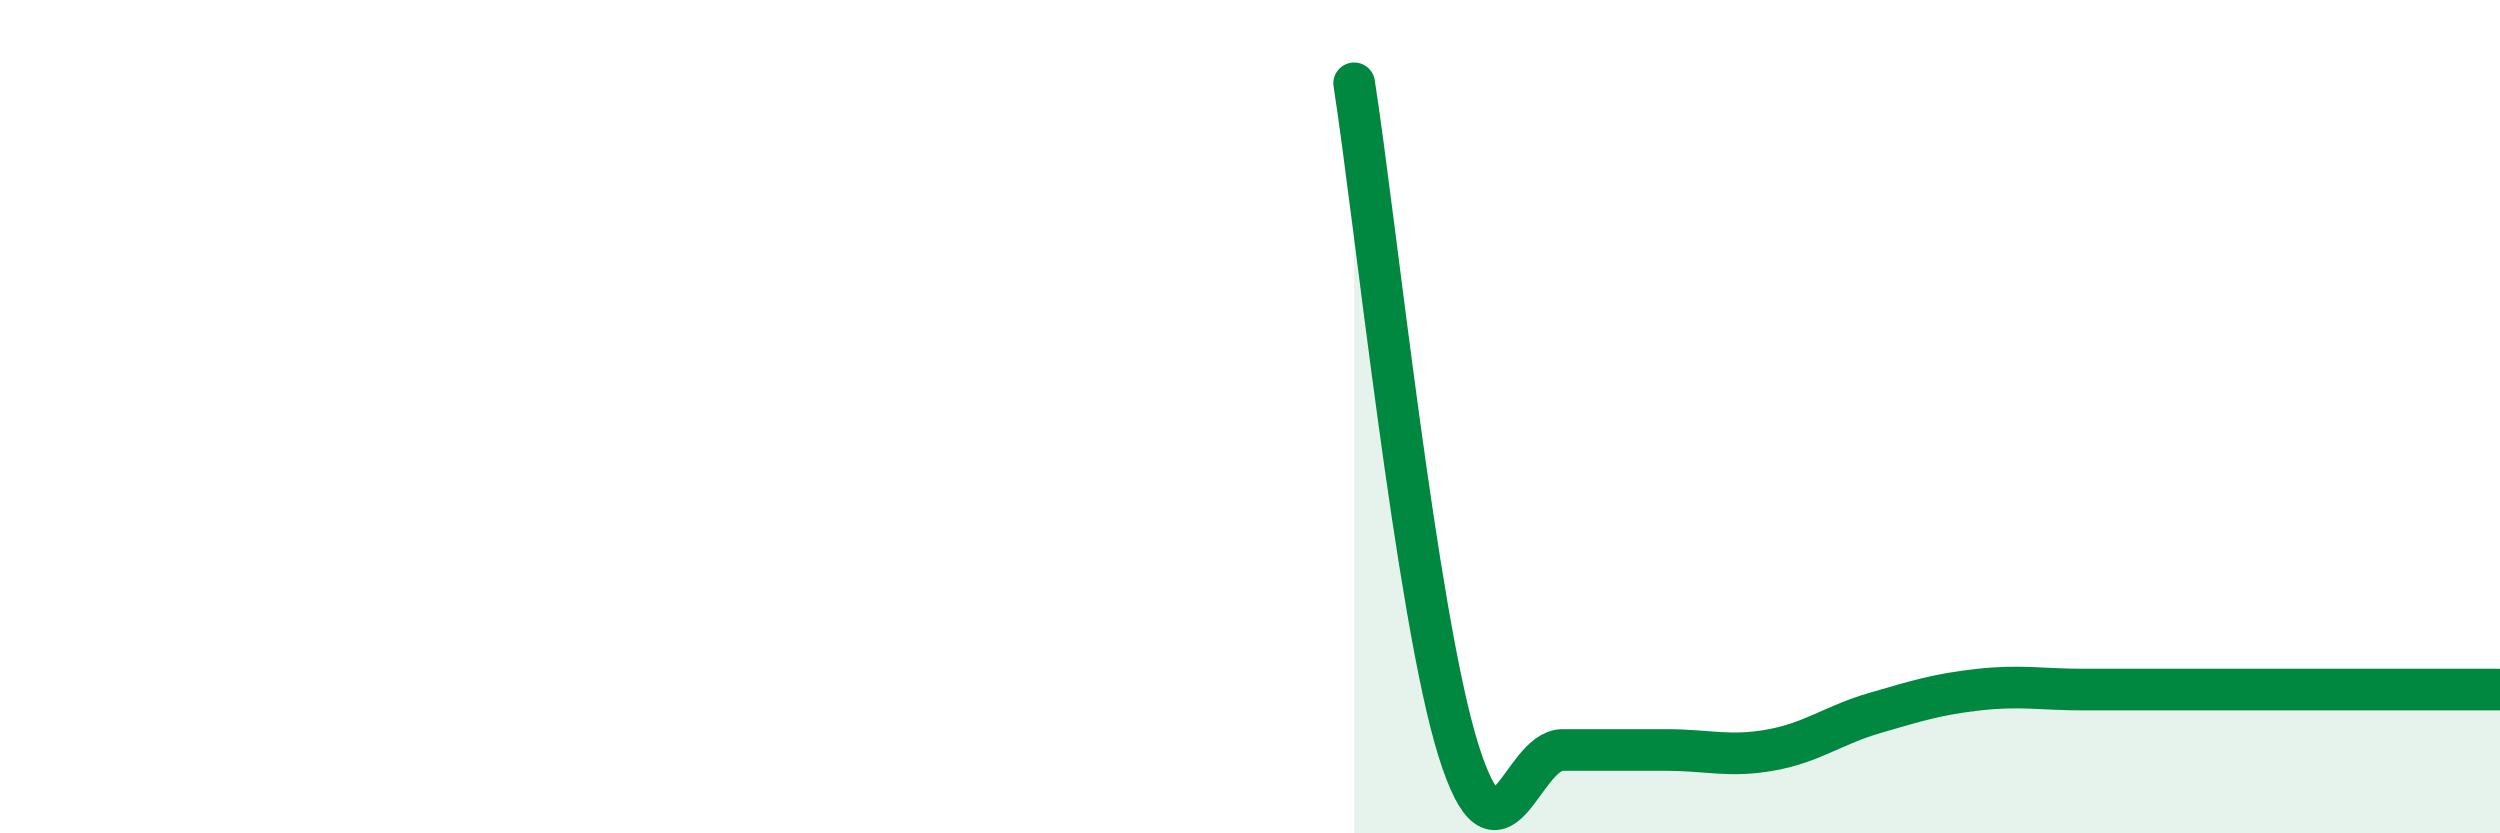
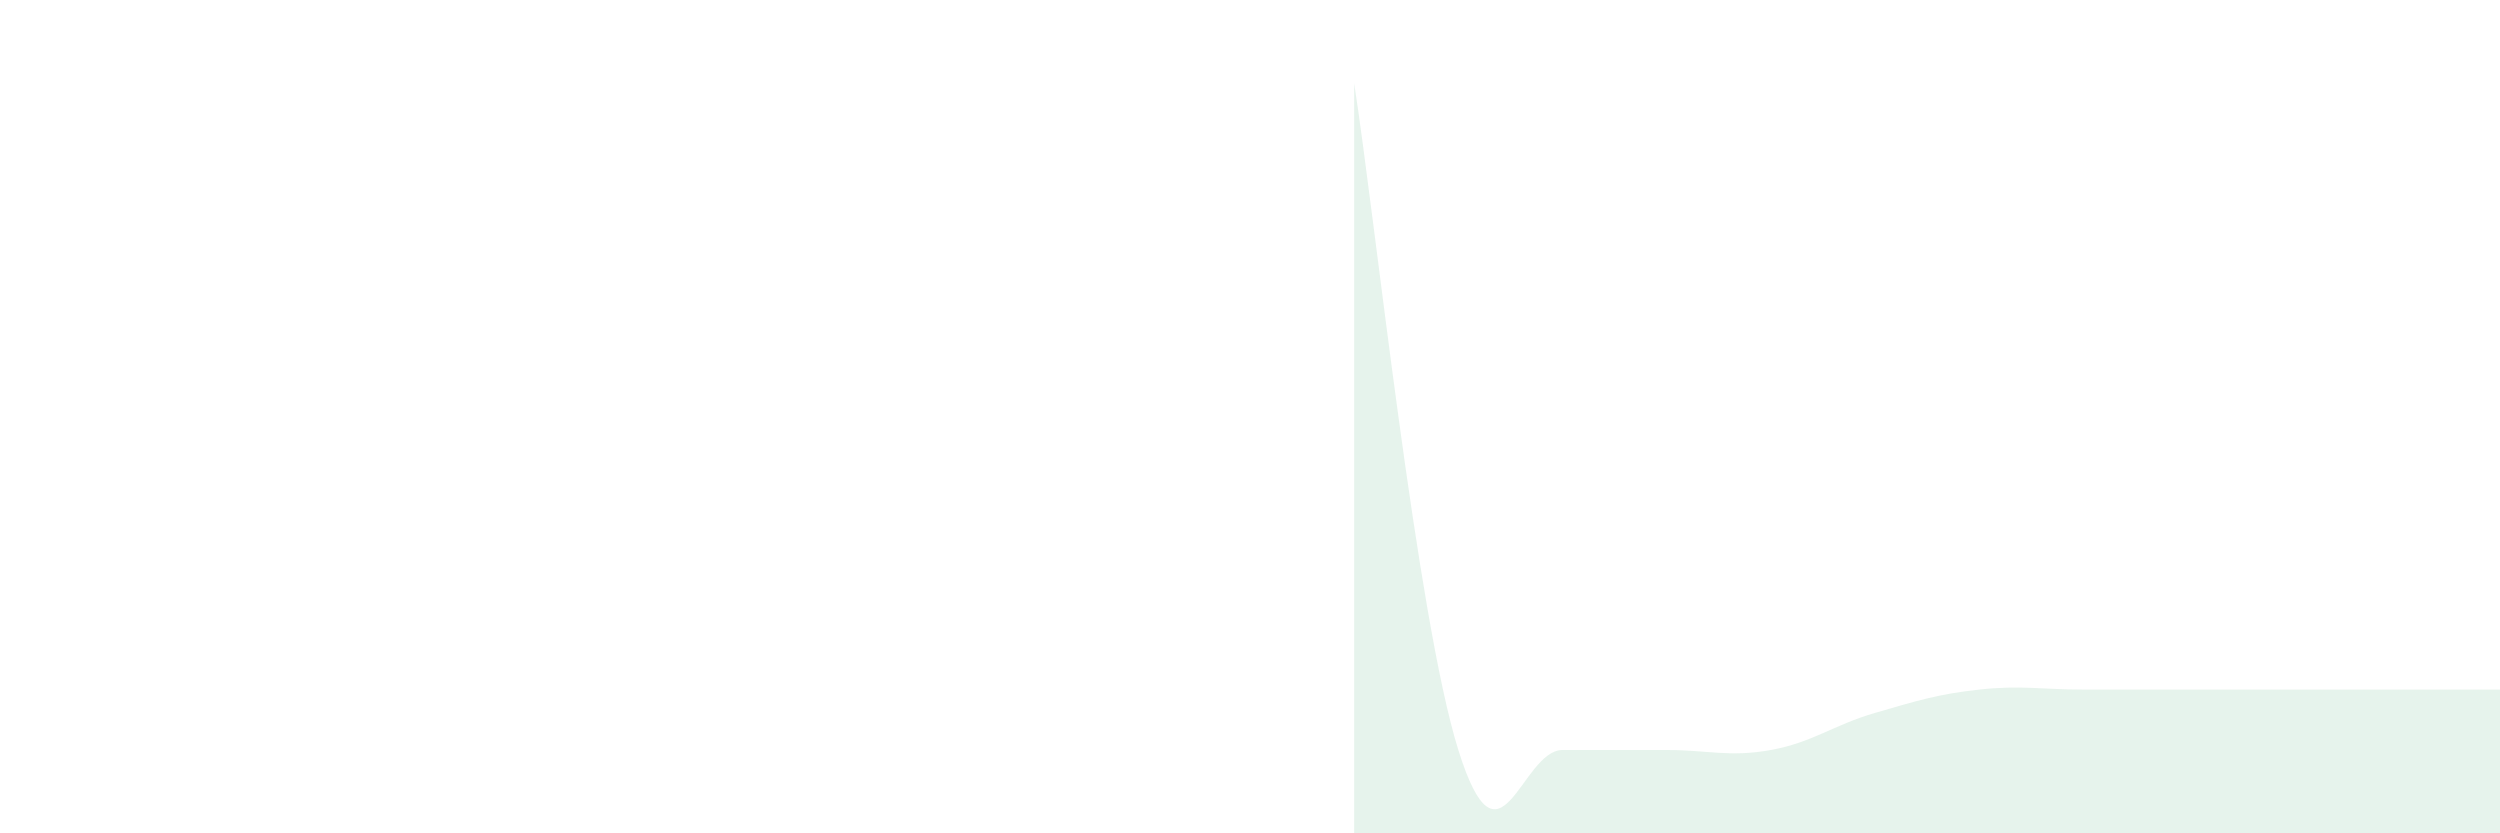
<svg xmlns="http://www.w3.org/2000/svg" width="60" height="20" viewBox="0 0 60 20">
  <path d="M 32.5,2 C 33,5.2 34,14.8 35,18 C 36,21.2 36.5,18 37.5,18 C 38.5,18 39,18 40,18 C 41,18 41.5,18.18 42.5,18 C 43.5,17.82 44,17.4 45,17.11 C 46,16.82 46.5,16.66 47.5,16.55 C 48.5,16.44 49,16.55 50,16.55 C 51,16.55 51.5,16.55 52.5,16.55 C 53.5,16.55 53.5,16.55 55,16.55 C 56.5,16.55 59,16.55 60,16.55L60 20L32.5 20Z" fill="#008740" opacity="0.1" stroke-linecap="round" stroke-linejoin="round" />
-   <path d="M 32.5,2 C 33,5.2 34,14.8 35,18 C 36,21.2 36.5,18 37.5,18 C 38.5,18 39,18 40,18 C 41,18 41.5,18.18 42.5,18 C 43.5,17.82 44,17.4 45,17.11 C 46,16.82 46.5,16.66 47.5,16.55 C 48.5,16.44 49,16.55 50,16.55 C 51,16.55 51.5,16.55 52.5,16.55 C 53.5,16.55 53.5,16.55 55,16.55 C 56.5,16.55 59,16.55 60,16.55" stroke="#008740" stroke-width="1" fill="none" stroke-linecap="round" stroke-linejoin="round" />
</svg>